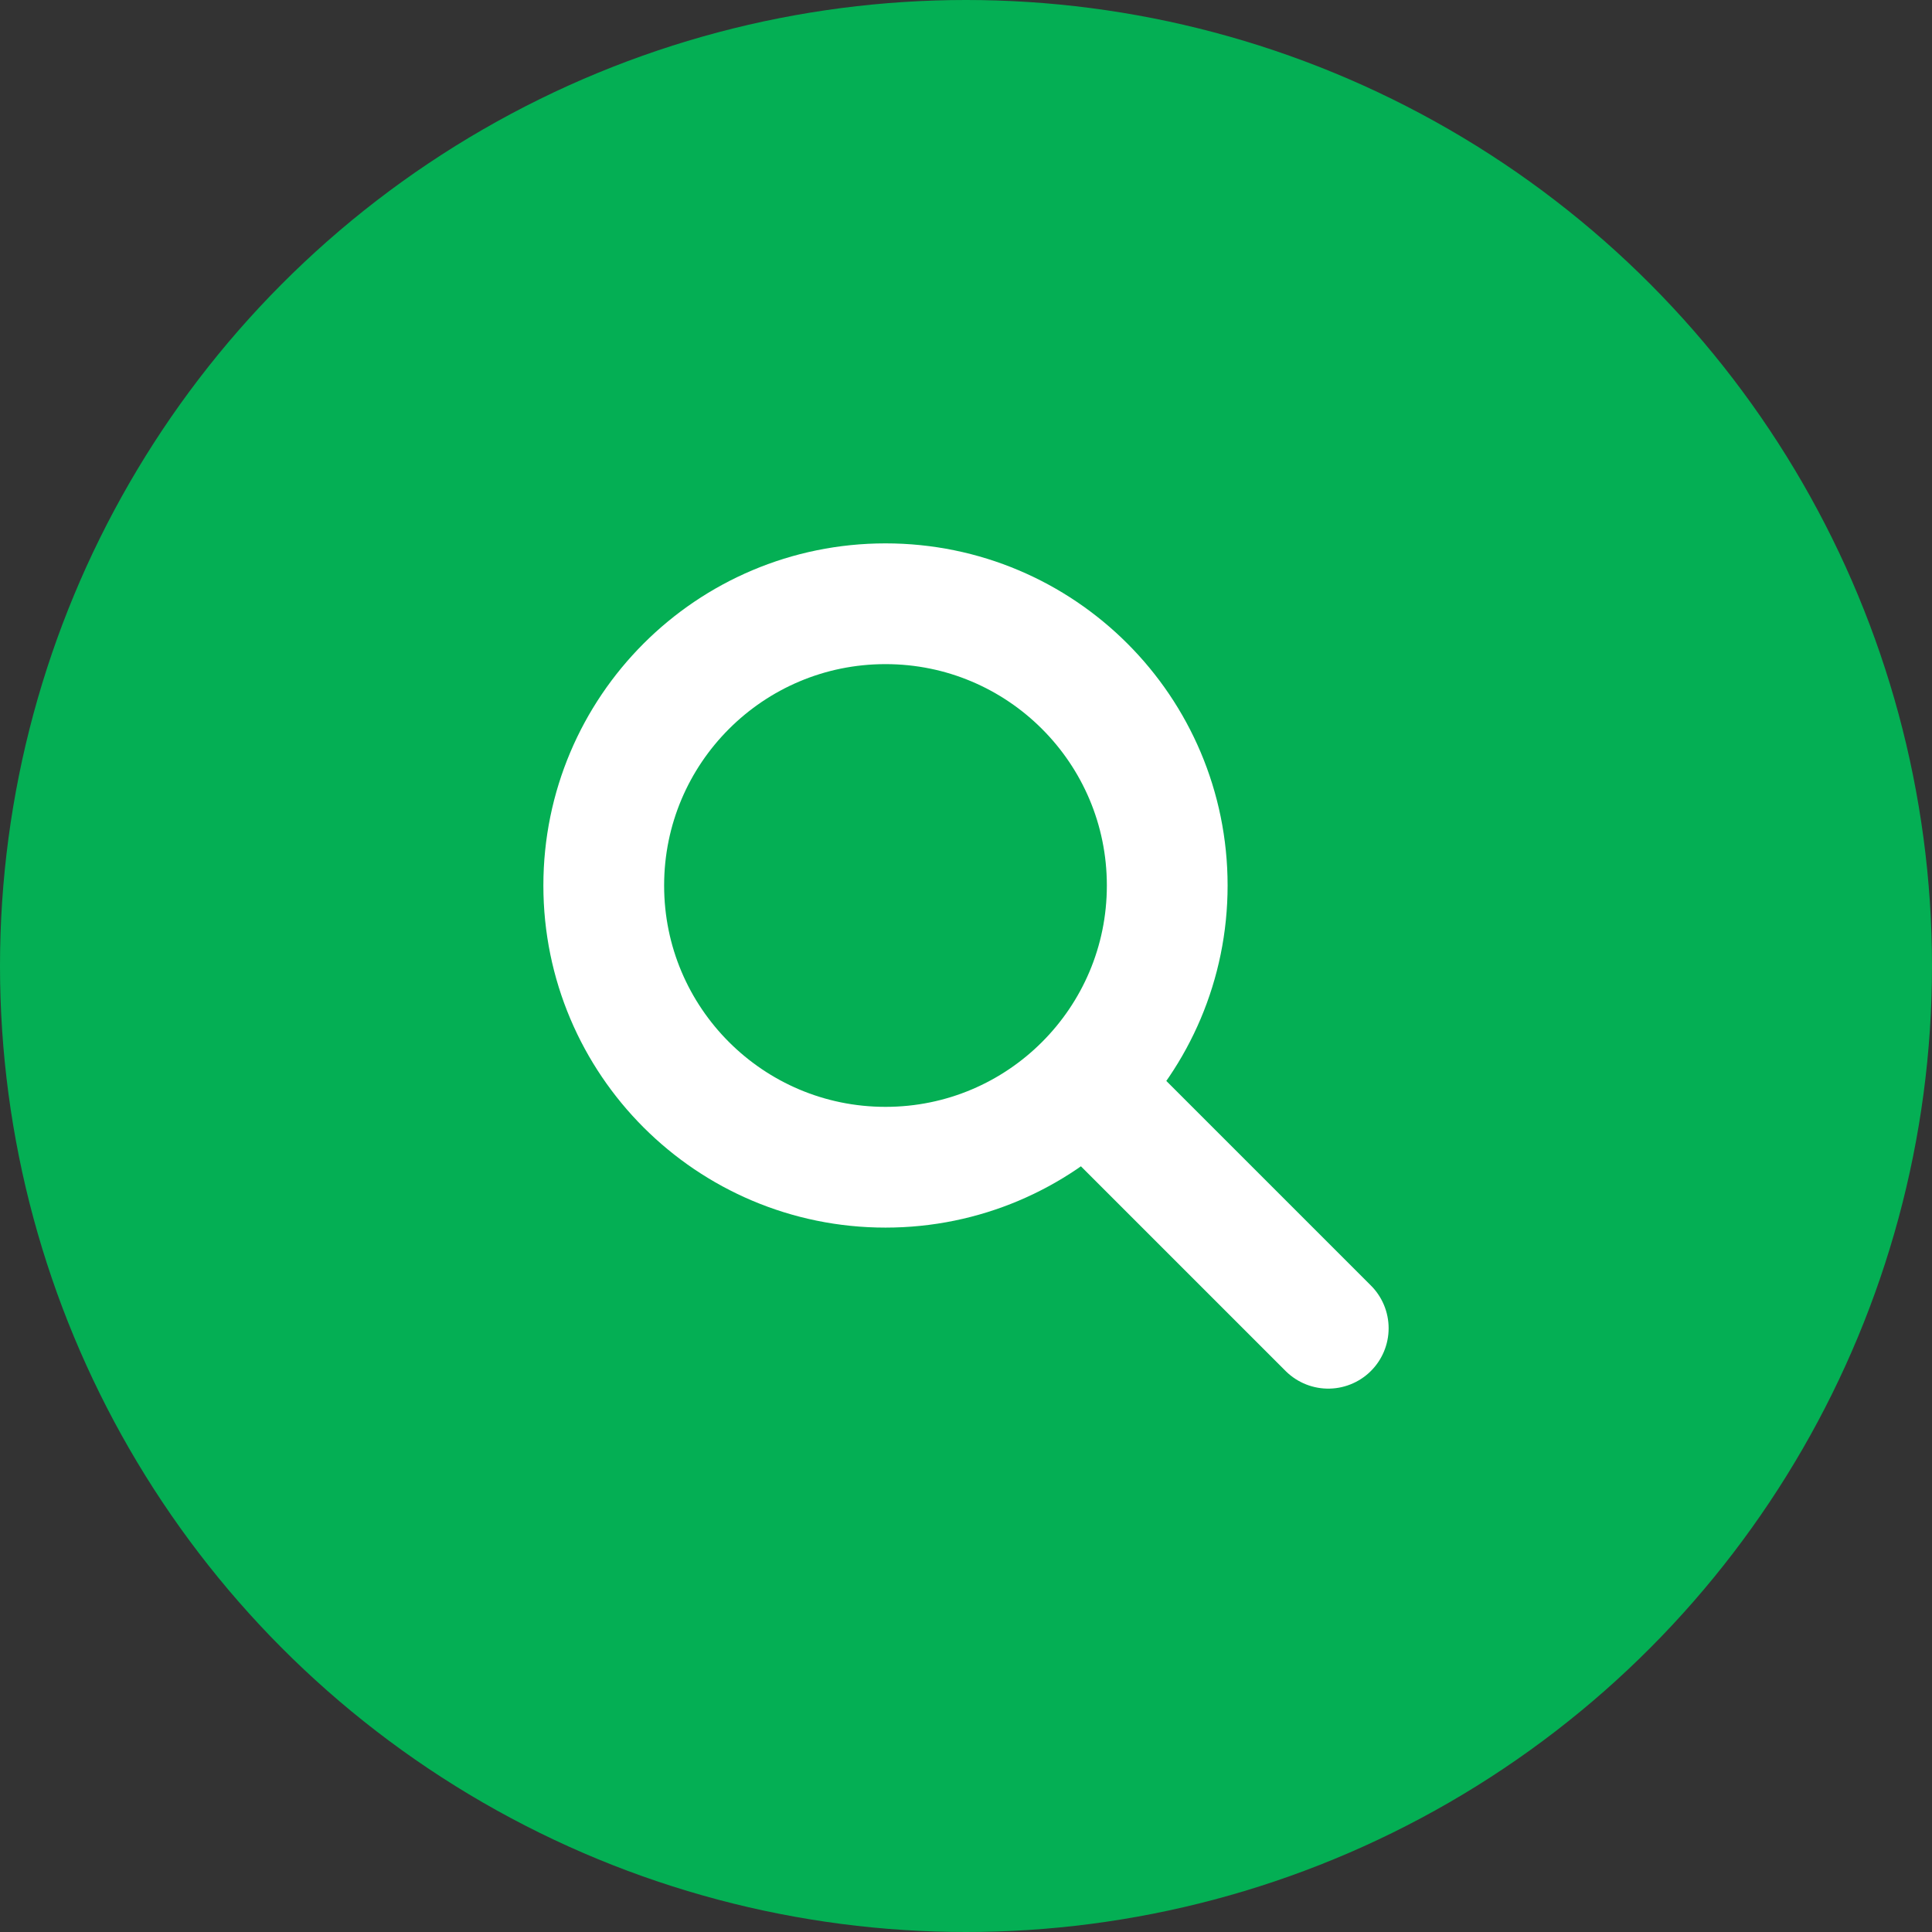
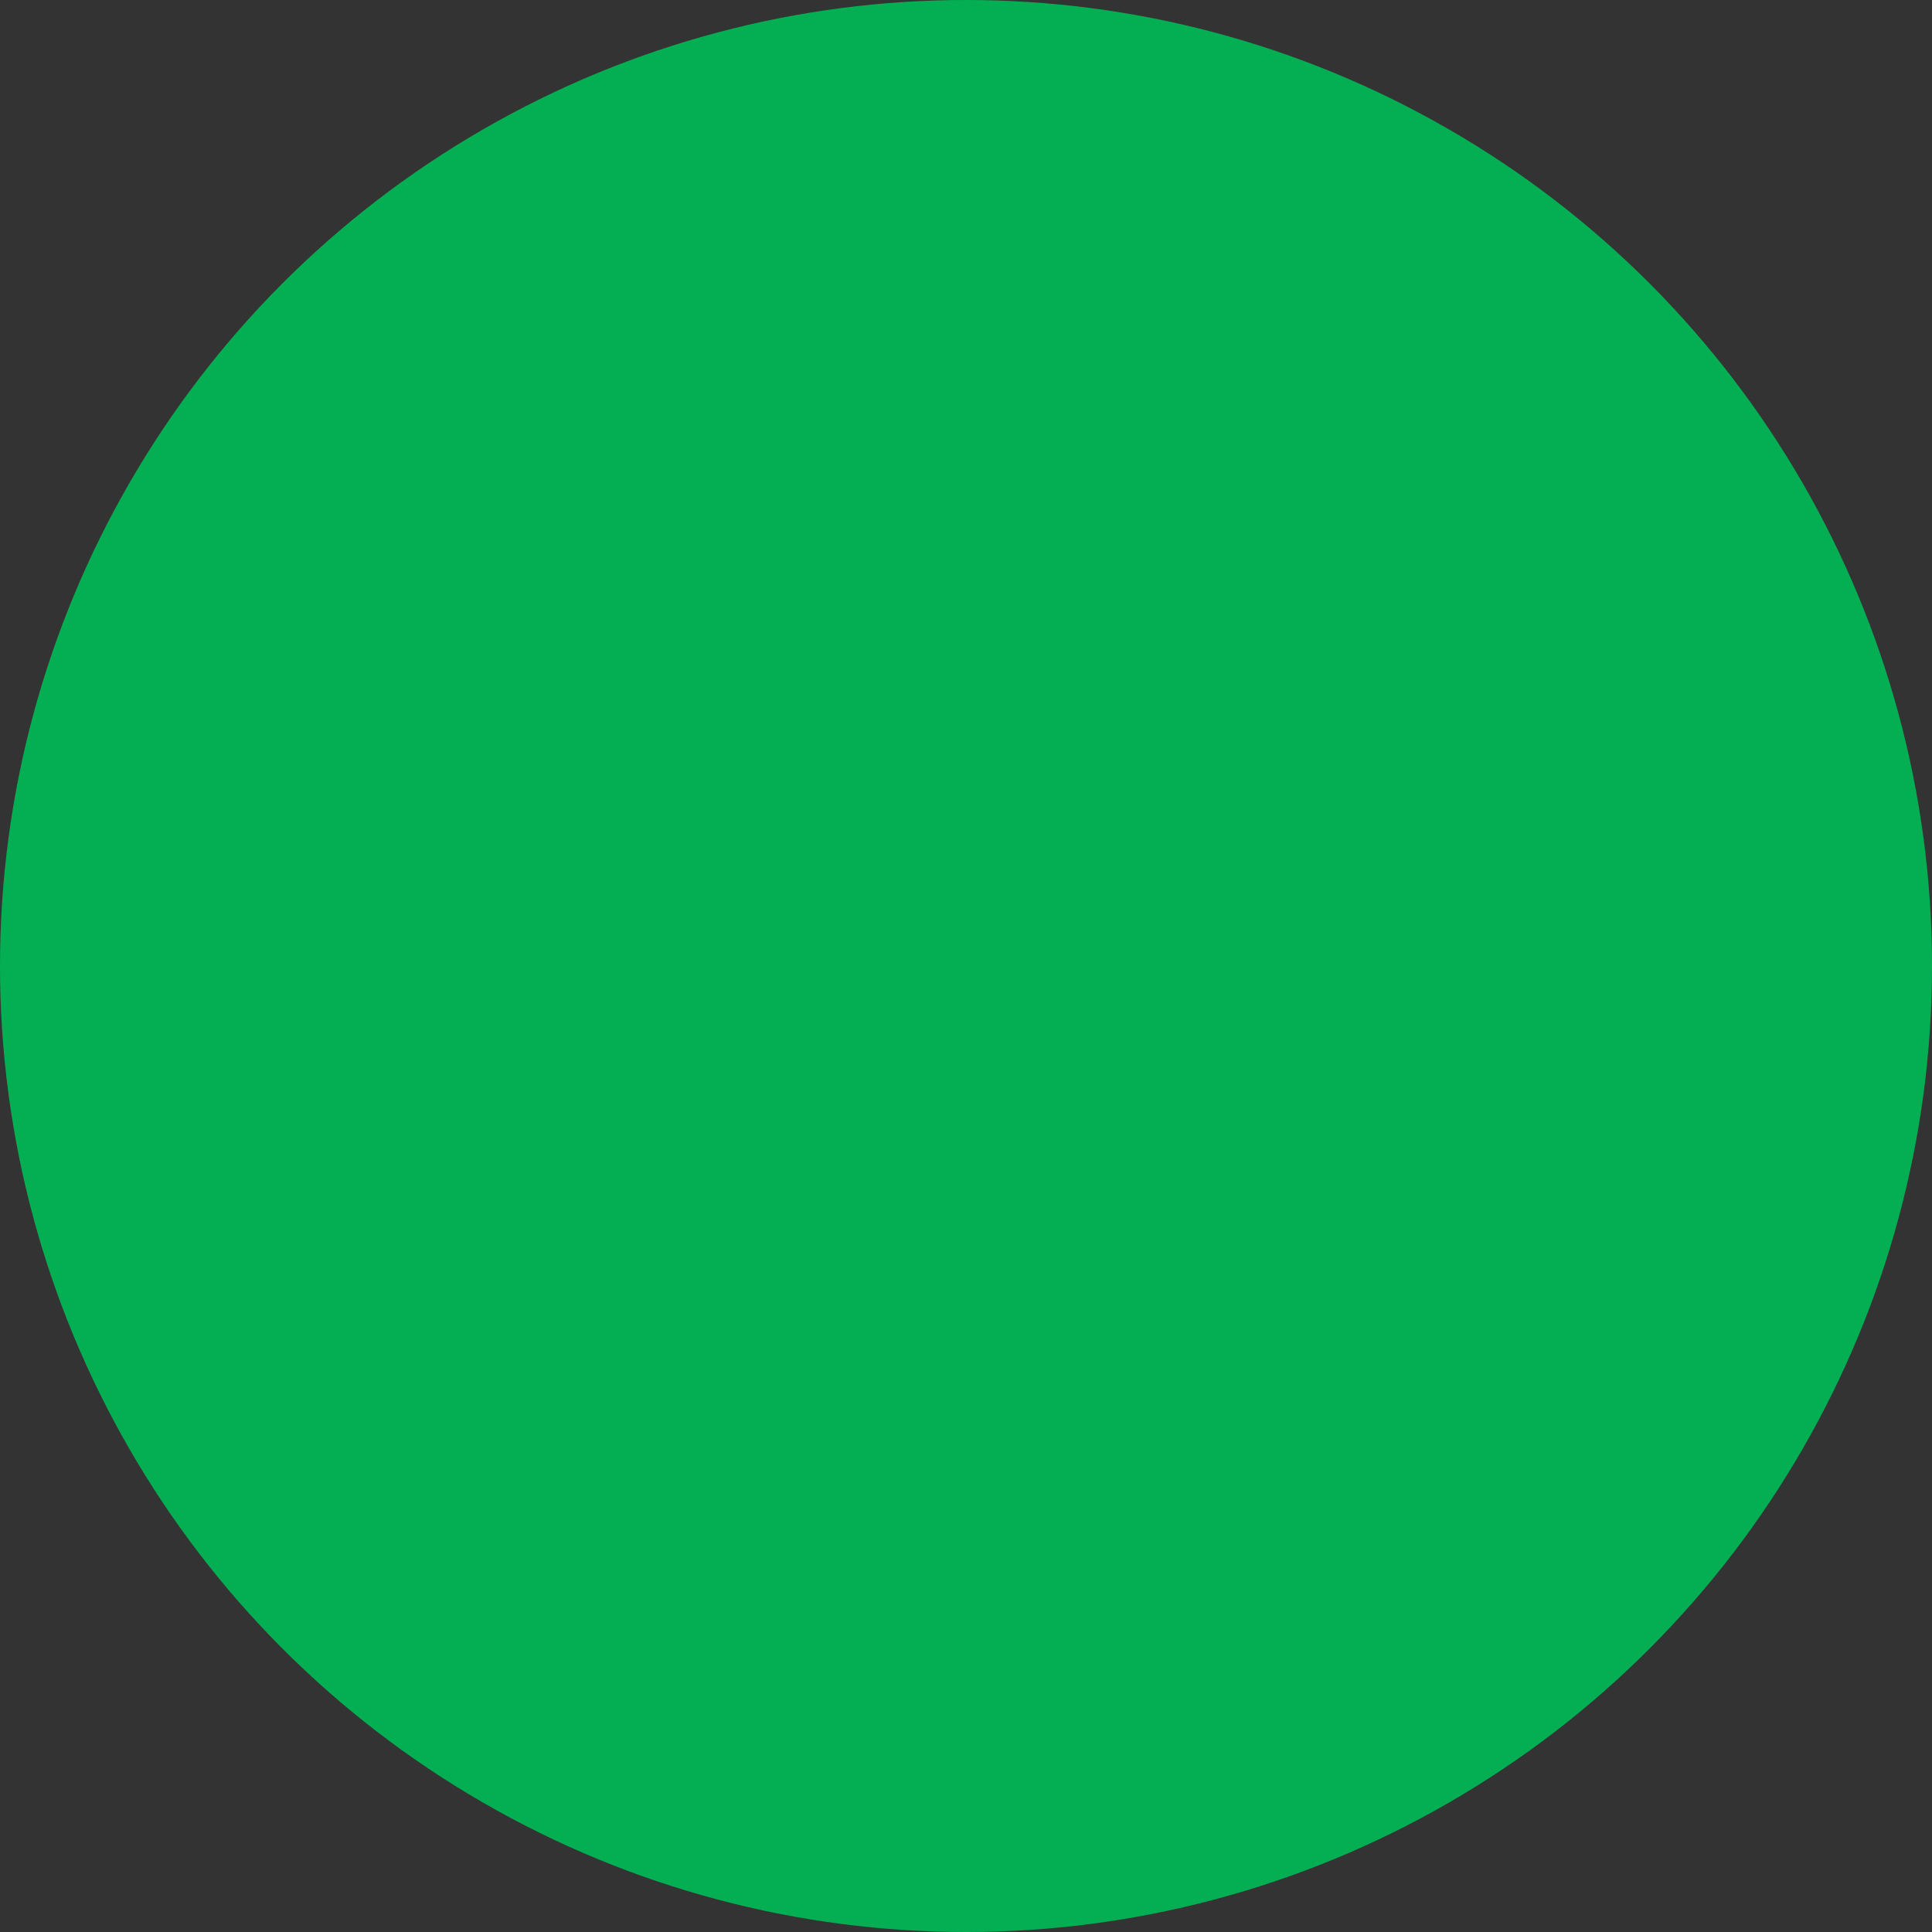
<svg xmlns="http://www.w3.org/2000/svg" width="32" height="32" viewBox="0 0 32 32" fill="none">
  <rect x="0" y="0" width="32" height="32" fill="#333333" stroke="none" />
  <circle cx="16" cy="16" r="16" fill="#04AF54" />
-   <path d="M22 22L18 18M19.333 14.667C19.333 17.244 17.244 19.333 14.667 19.333C12.089 19.333 10 17.244 10 14.667C10 12.089 12.089 10 14.667 10C17.244 10 19.333 12.089 19.333 14.667Z" stroke="white" stroke-width="2" stroke-linecap="round" stroke-linejoin="round" />
</svg>